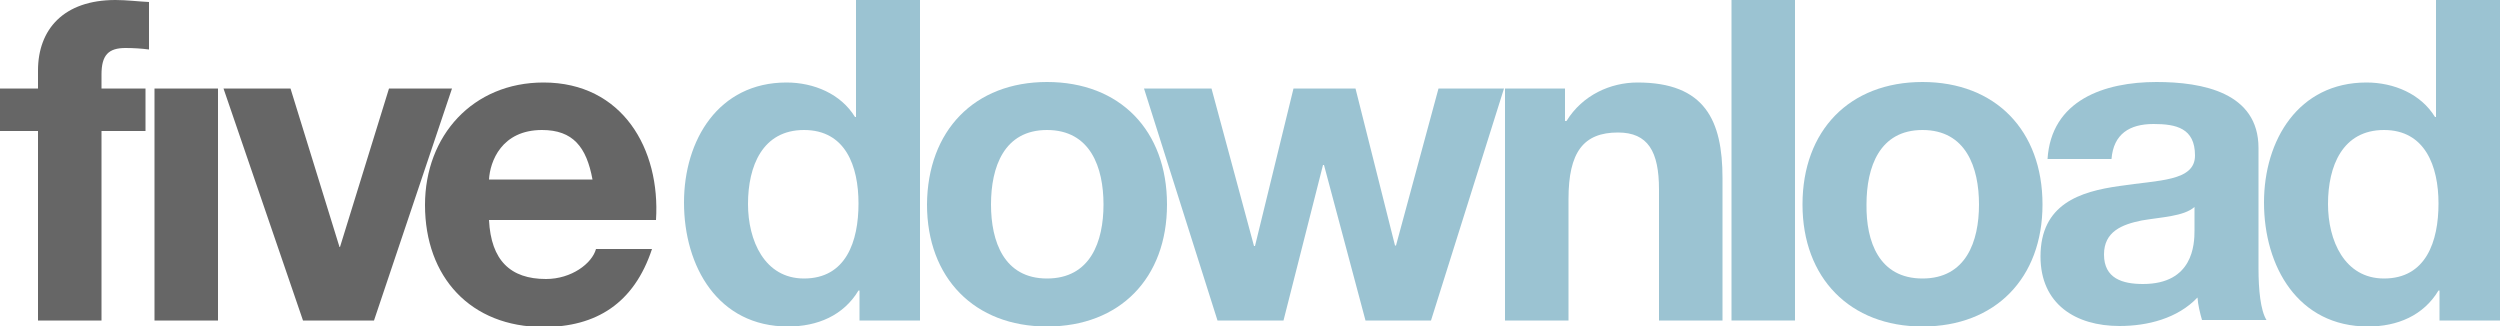
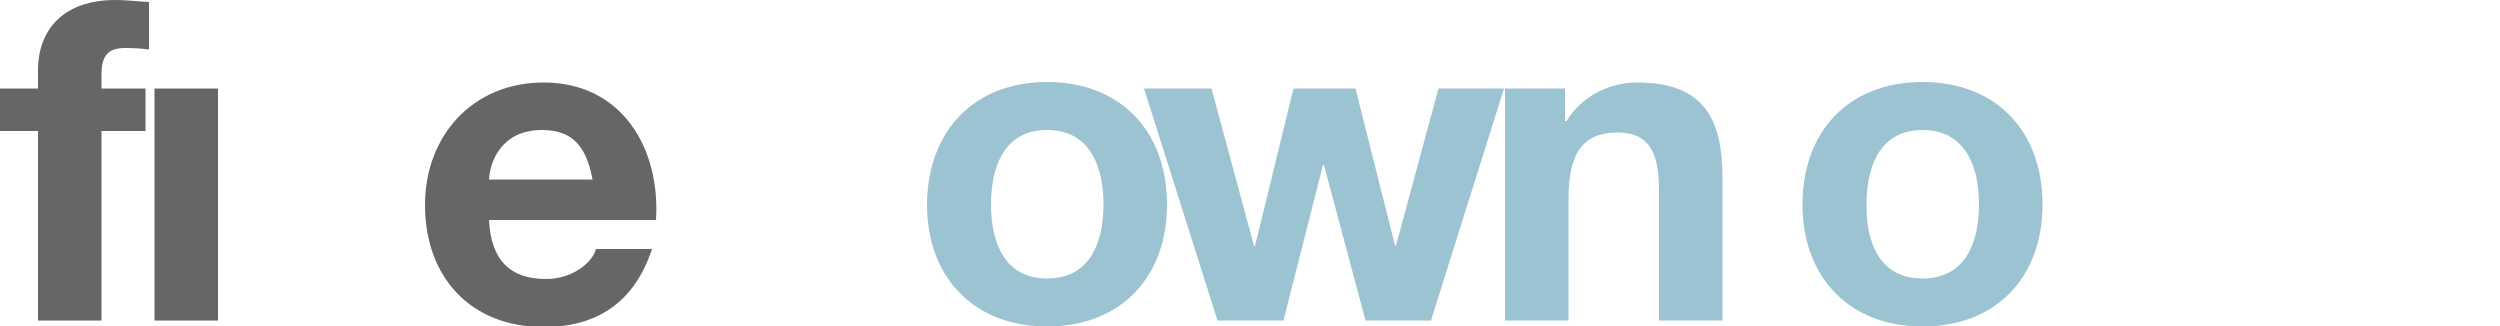
<svg xmlns="http://www.w3.org/2000/svg" version="1.1" id="Слой_1" x="0px" y="0px" width="500px" height="65.3px" viewBox="0 0 500 65.3" style="enable-background:new 0 0 500 65.3;" xml:space="preserve">
  <style type="text/css">
	.st0{fill:#9BC3D2;}
	.st1{fill:#666666;}
</style>
  <g>
-     <path class="st0" d="M171.9,58.1h-0.2c-3,5-8.2,7.2-14.1,7.2c-14,0-20.8-12-20.8-24.8c0-12.5,6.9-24,20.5-24   c5.5,0,10.9,2.3,13.7,6.9h0.2V0H184v64.1h-12.1V58.1z M160.8,26c-8.3,0-11.2,7.2-11.2,14.8c0,7.3,3.3,14.9,11.2,14.9   c8.4,0,10.9-7.4,10.9-15C171.7,33.2,169.1,26,160.8,26z" />
    <path class="st0" d="M209.4,16.4c14.6,0,24,9.7,24,24.5c0,14.7-9.4,24.4-24,24.4c-14.5,0-24-9.7-24-24.4   C185.5,26.1,194.9,16.4,209.4,16.4z M209.4,55.7c8.7,0,11.3-7.4,11.3-14.8c0-7.4-2.6-14.9-11.3-14.9c-8.6,0-11.2,7.4-11.2,14.9   C198.2,48.3,200.8,55.7,209.4,55.7z" />
    <path class="st0" d="M286.2,64.1h-13.1l-8.3-31.1h-0.2l-7.9,31.1h-13.2l-14.7-46.4h13.5l8.5,31.5h0.2l7.7-31.5h12.4l7.9,31.4h0.2   l8.5-31.4h13.1L286.2,64.1z" />
    <path class="st0" d="M300.8,17.7H313v6.5h0.3c3.2-5.2,8.8-7.7,14.2-7.7c13.5,0,17,7.6,17,19.1v28.5h-12.7V37.9   c0-7.6-2.2-11.4-8.2-11.4c-6.9,0-9.9,3.9-9.9,13.3v24.3h-12.7V17.7z" />
-     <path class="st0" d="M346.3,0h12.7v64.1h-12.7V0z" />
    <path class="st0" d="M384.5,16.4c14.6,0,24,9.7,24,24.5c0,14.7-9.4,24.4-24,24.4c-14.5,0-24-9.7-24-24.4   C360.5,26.1,369.9,16.4,384.5,16.4z M384.5,55.7c8.7,0,11.3-7.4,11.3-14.8c0-7.4-2.6-14.9-11.3-14.9c-8.6,0-11.2,7.4-11.2,14.9   C373.2,48.3,375.8,55.7,384.5,55.7z" />
-     <path class="st0" d="M409.5,31.9c0.7-11.9,11.4-15.5,21.8-15.5c9.2,0,20.4,2.1,20.4,13.2v24.1c0,4.2,0.4,8.4,1.6,10.3h-12.9   c-0.4-1.4-0.8-3-0.9-4.5c-4,4.2-10,5.7-15.6,5.7c-8.8,0-15.8-4.4-15.8-13.9c0-10.5,7.9-13,15.8-14.1c7.8-1.2,15.1-0.9,15.1-6.1   c0-5.5-3.8-6.3-8.3-6.3c-4.8,0-8,2-8.4,7H409.5z M438.9,41.4c-2.2,1.9-6.6,2-10.6,2.7c-3.9,0.8-7.5,2.2-7.5,6.8   c0,4.8,3.7,5.9,7.8,5.9c10,0,10.3-7.9,10.3-10.7V41.4z" />
-     <path class="st0" d="M487.9,58.1h-0.2c-3,5-8.2,7.2-14.1,7.2c-14,0-20.8-12-20.8-24.8c0-12.5,6.9-24,20.5-24   c5.5,0,10.9,2.3,13.7,6.9h0.2V0H500v64.1h-12.1V58.1z M476.8,26c-8.3,0-11.2,7.2-11.2,14.8c0,7.3,3.3,14.9,11.2,14.9   c8.4,0,10.9-7.4,10.9-15C487.7,33.2,485,26,476.8,26z" />
    <path class="st1" d="M7.6,26.2H0v-8.5h7.6v-3.6C7.6,5.9,12.7,0,23.1,0c2.2,0,4.6,0.3,6.7,0.4v9.5c-1.5-0.2-3.1-0.3-4.7-0.3   c-3.4,0-4.8,1.4-4.8,5.3v2.8h8.8v8.5h-8.8v37.9H7.6V26.2z M30.9,17.7h12.7v46.4H30.9V17.7z" />
-     <path class="st1" d="M74.8,64.1H60.6L44.7,17.7h13.4l9.8,31.7H68l9.8-31.7h12.6L74.8,64.1z" />
    <path class="st1" d="M97.8,44c0.4,8.1,4.3,11.8,11.4,11.8c5.1,0,9.2-3.1,10-6h11.2c-3.6,10.9-11.2,15.6-21.7,15.6   c-14.6,0-23.7-10-23.7-24.4c0-13.9,9.6-24.5,23.7-24.5c15.8,0,23.4,13.3,22.5,27.5H97.8z M118.5,35.9c-1.2-6.5-3.9-9.9-10.1-9.9   c-8.1,0-10.4,6.3-10.6,9.9H118.5z" />
  </g>
</svg>